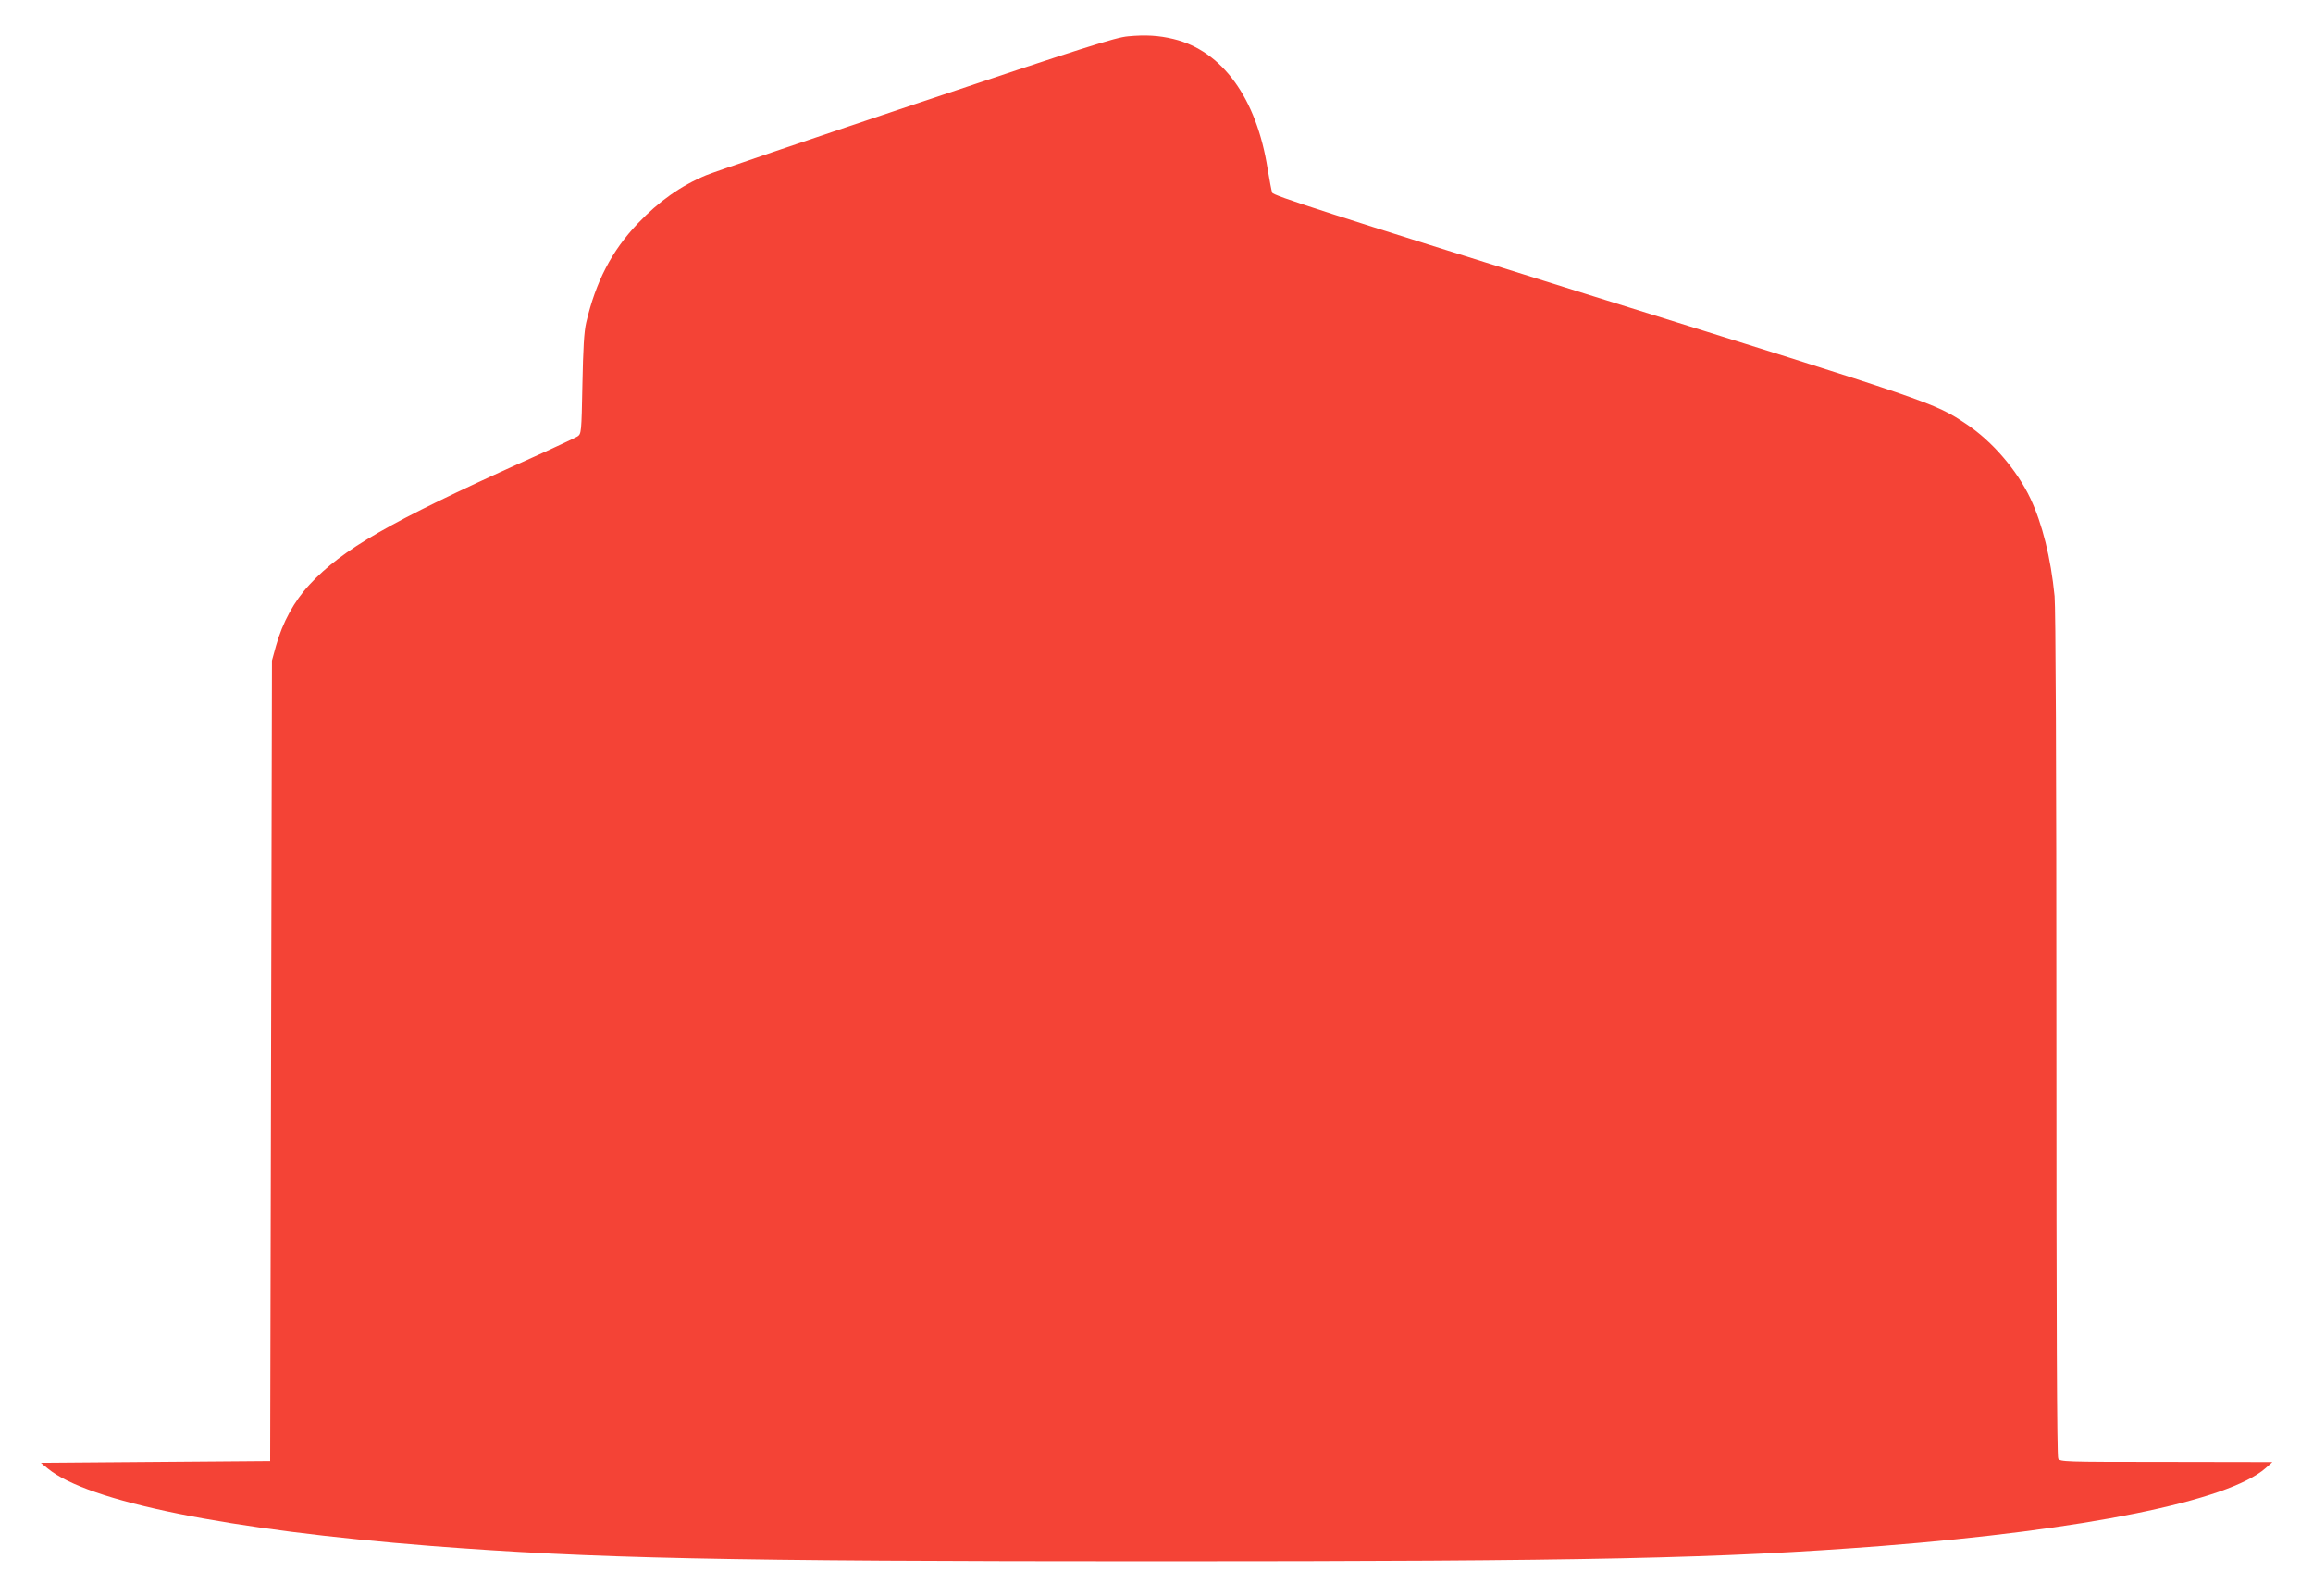
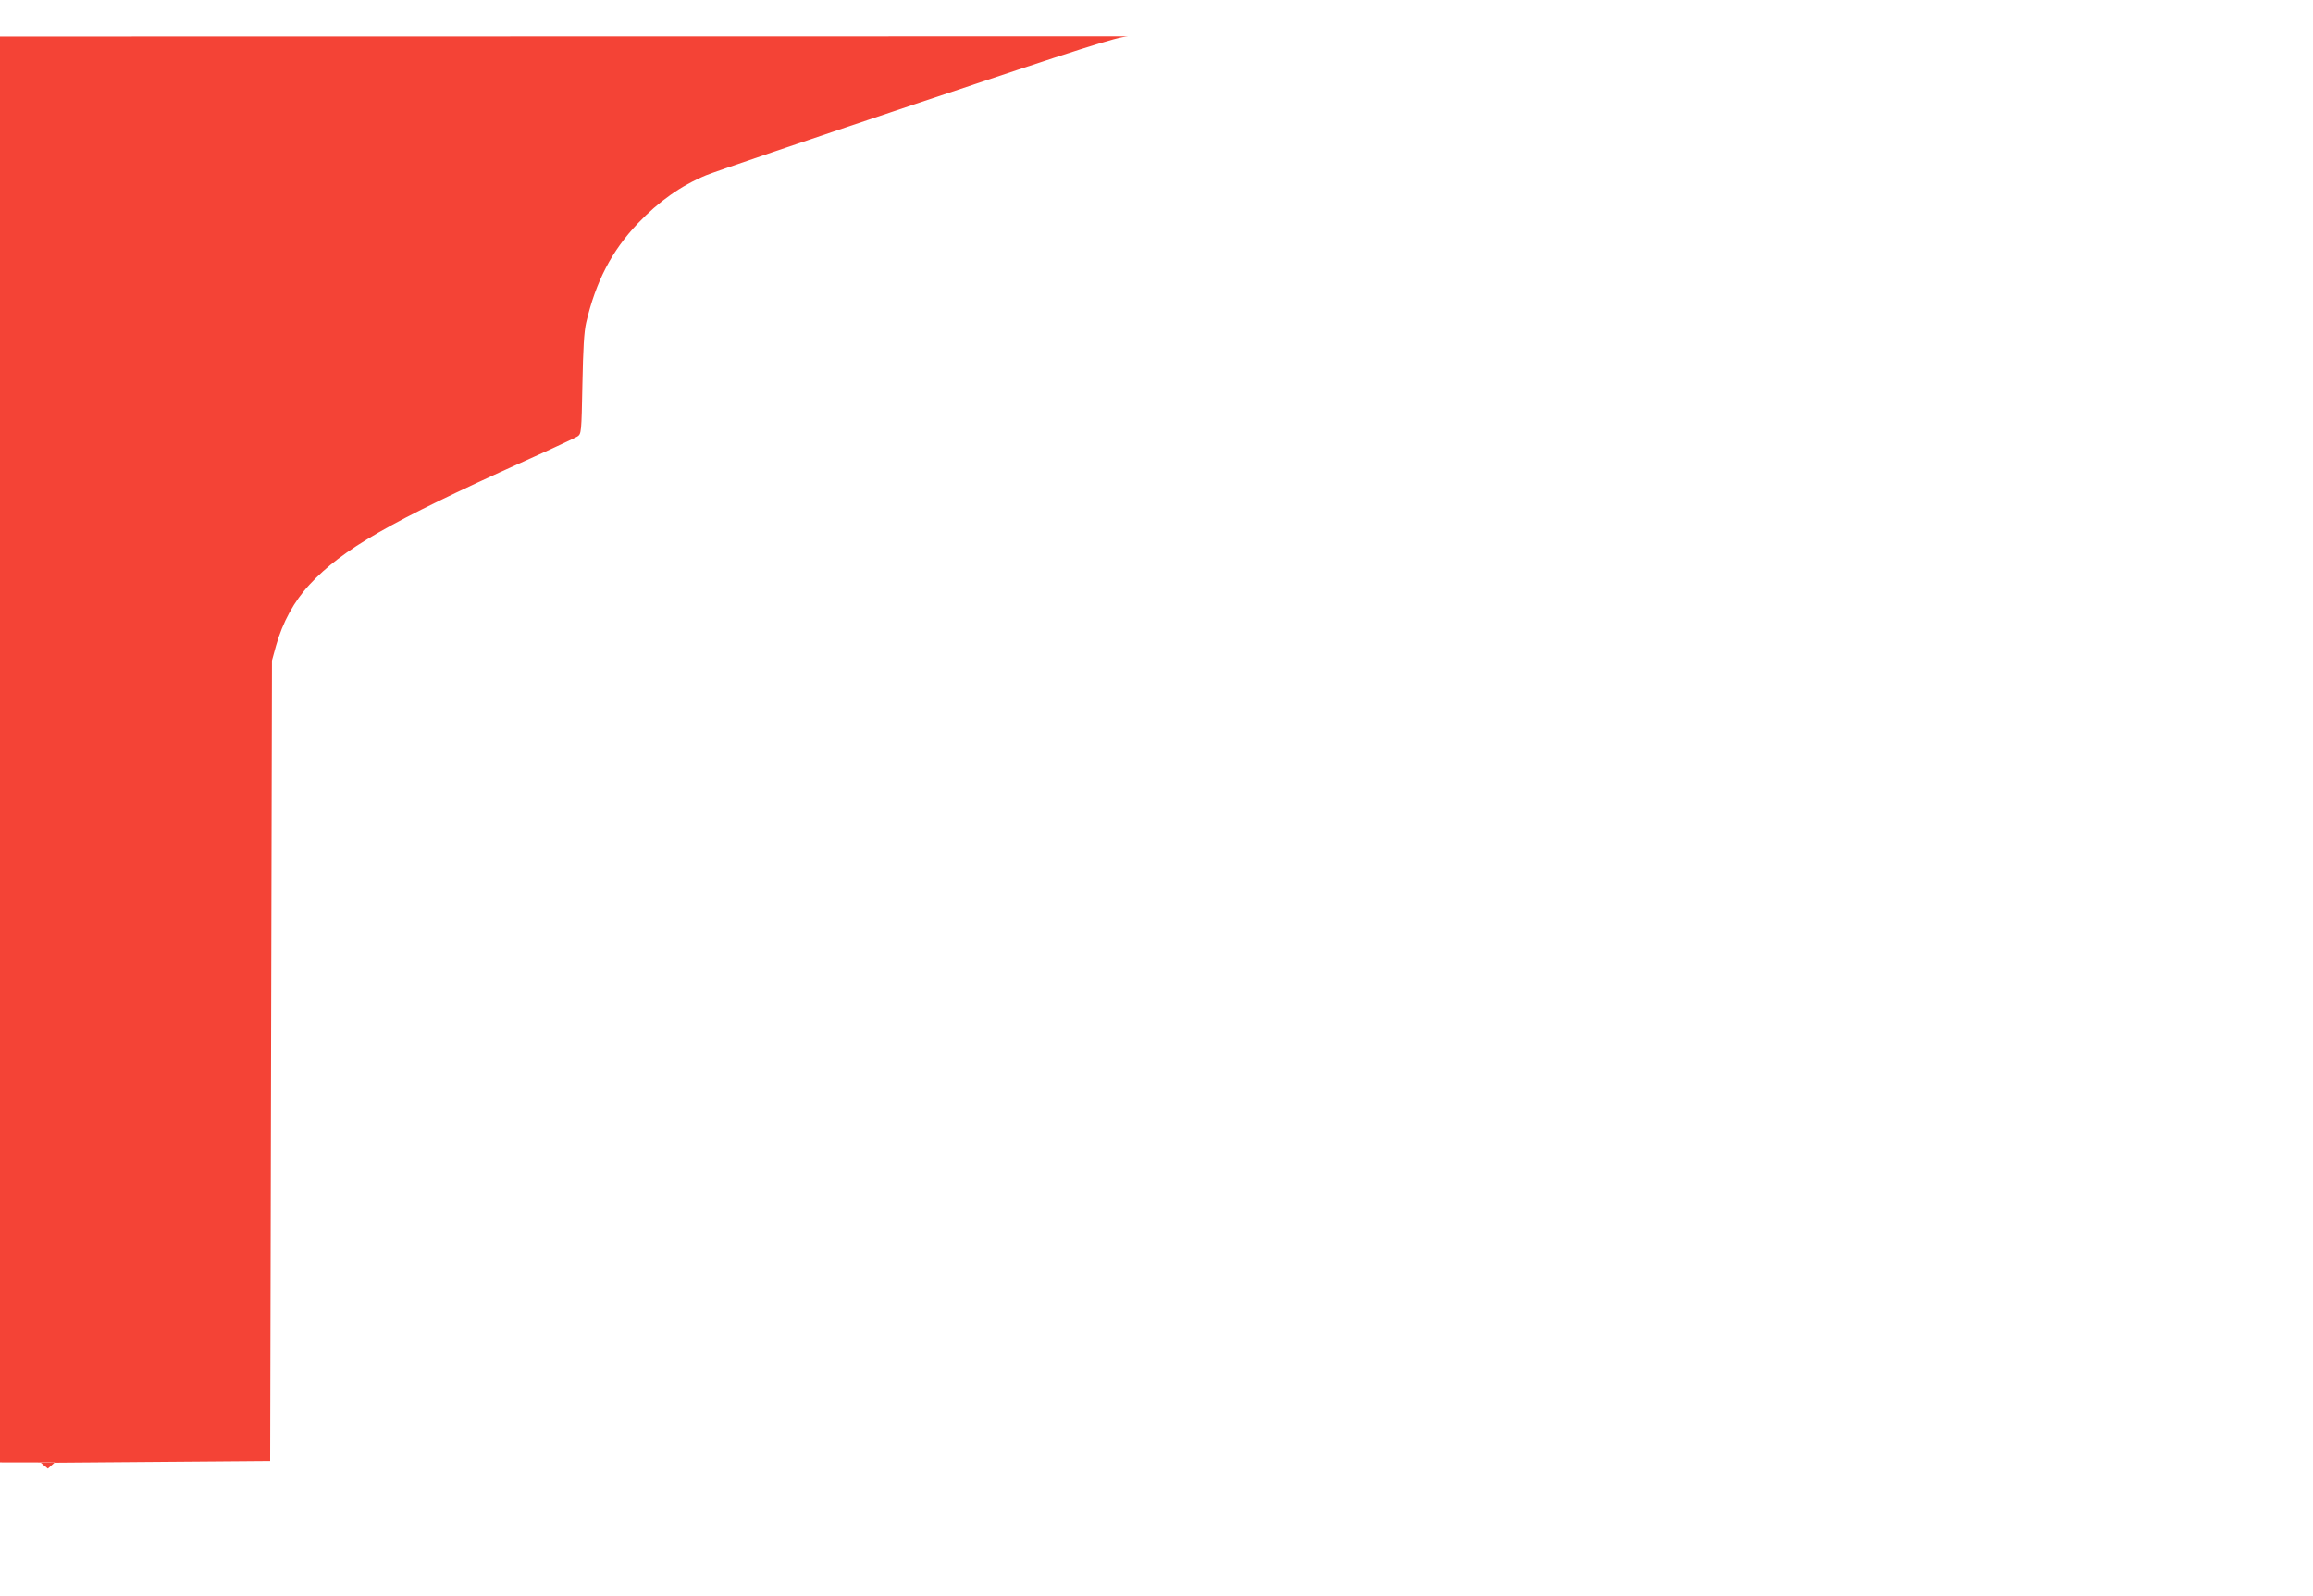
<svg xmlns="http://www.w3.org/2000/svg" version="1.0" width="1280pt" height="883pt" viewBox="0 0 1280 883" preserveAspectRatio="xMidYMid meet">
  <g transform="translate(0,883) scale(0.1,-0.1)" fill="#f44336" stroke="none">
-     <path d="M6243 8629 c-70 -6 -243 -61 -1173 -373 -600 -201 -1123 -379 -1163 -396 -139 -58 -261 -144 -377 -266 -145 -152 -233 -323 -286 -549 -12 -52 -17 -142 -21 -343 -5 -265 -6 -273 -27 -287 -11 -7 -147 -71 -301 -140 -738 -333 -1001 -485 -1181 -679 -86 -92 -150 -209 -187 -341 l-22 -80 -5 -2215 -5 -2215 -635 -5 -634 -5 39 -32 c222 -183 999 -340 2120 -428 893 -69 1618 -85 4015 -85 2396 0 3118 16 4015 85 1121 88 1916 249 2122 430 l38 34 -587 1 c-570 0 -588 1 -598 19 -7 14 -10 761 -10 2344 0 1504 -4 2361 -10 2428 -21 213 -68 401 -134 541 -74 156 -211 316 -354 411 -177 118 -182 120 -2066 708 -1495 468 -1769 556 -1776 573 -4 12 -15 71 -25 131 -61 391 -251 654 -521 719 -82 20 -155 24 -251 15z" />
+     <path d="M6243 8629 c-70 -6 -243 -61 -1173 -373 -600 -201 -1123 -379 -1163 -396 -139 -58 -261 -144 -377 -266 -145 -152 -233 -323 -286 -549 -12 -52 -17 -142 -21 -343 -5 -265 -6 -273 -27 -287 -11 -7 -147 -71 -301 -140 -738 -333 -1001 -485 -1181 -679 -86 -92 -150 -209 -187 -341 l-22 -80 -5 -2215 -5 -2215 -635 -5 -634 -5 39 -32 l38 34 -587 1 c-570 0 -588 1 -598 19 -7 14 -10 761 -10 2344 0 1504 -4 2361 -10 2428 -21 213 -68 401 -134 541 -74 156 -211 316 -354 411 -177 118 -182 120 -2066 708 -1495 468 -1769 556 -1776 573 -4 12 -15 71 -25 131 -61 391 -251 654 -521 719 -82 20 -155 24 -251 15z" />
  </g>
</svg>